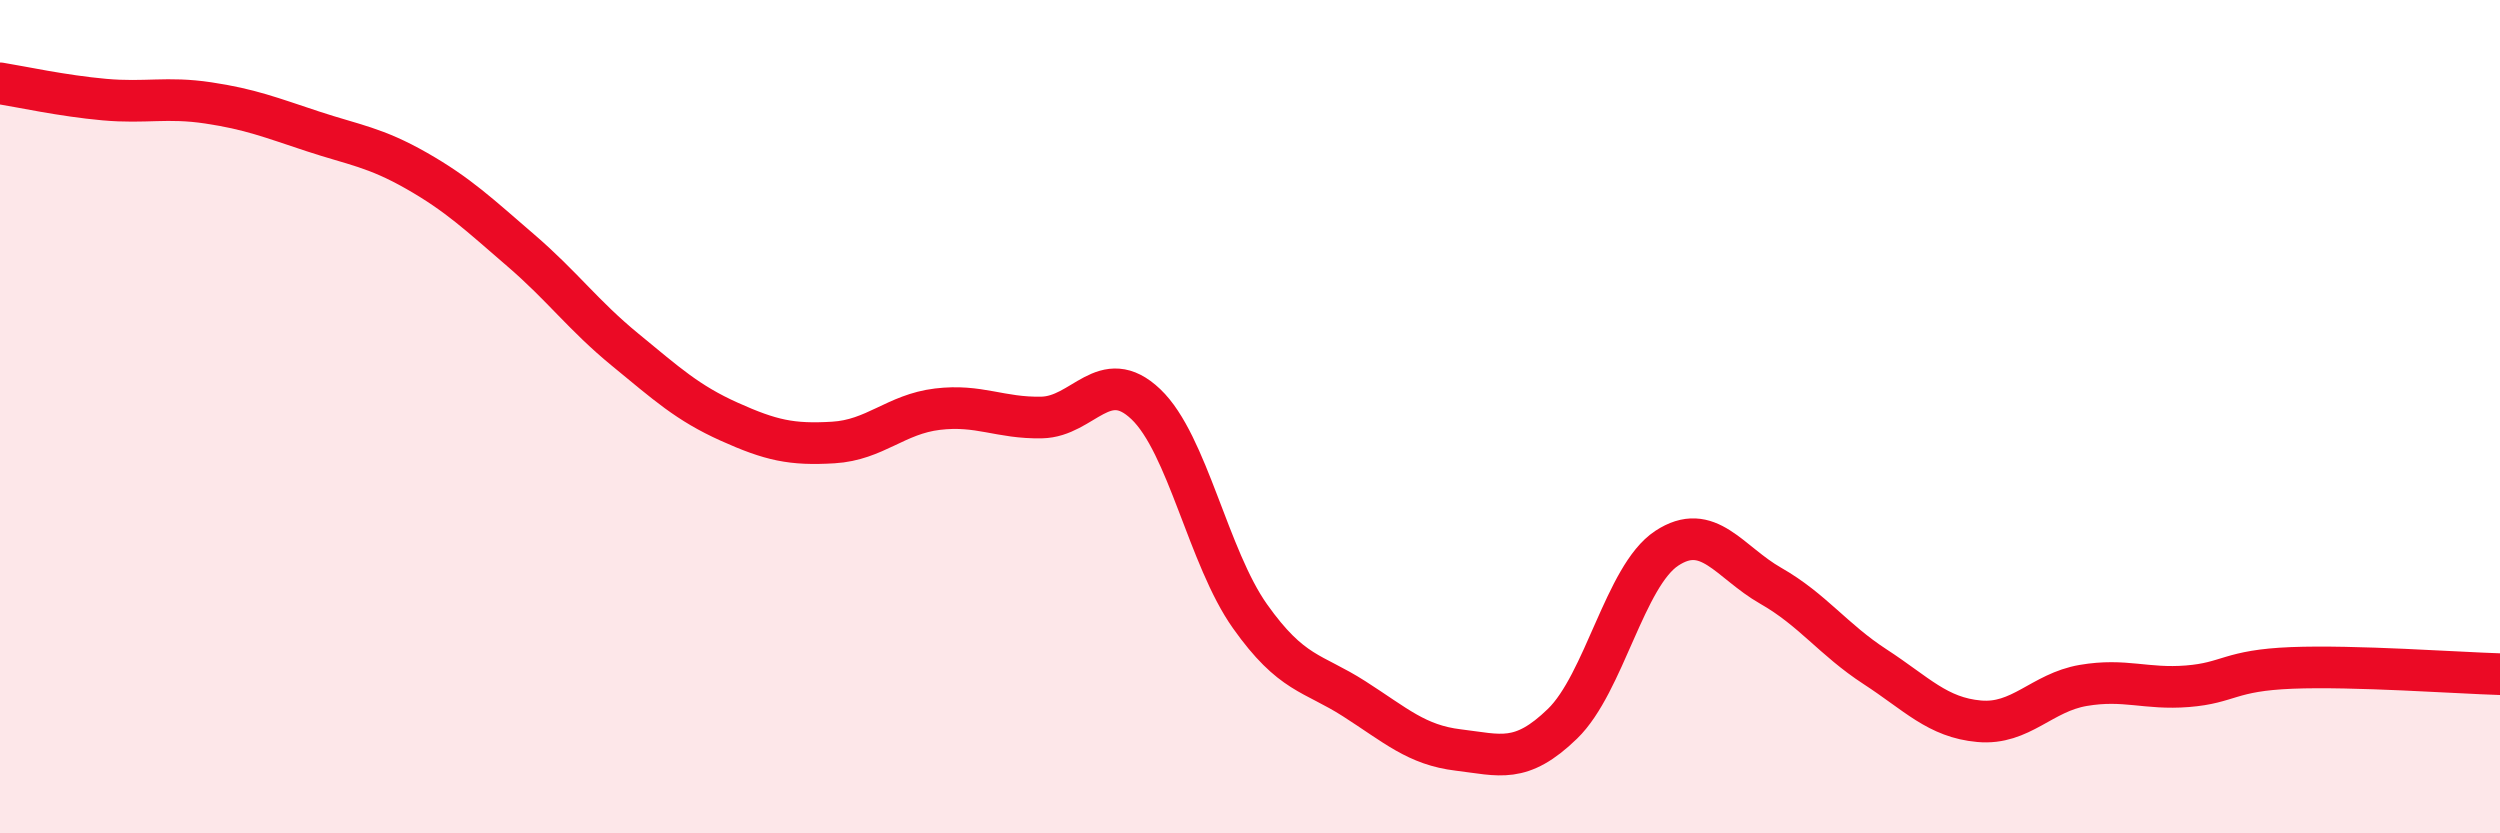
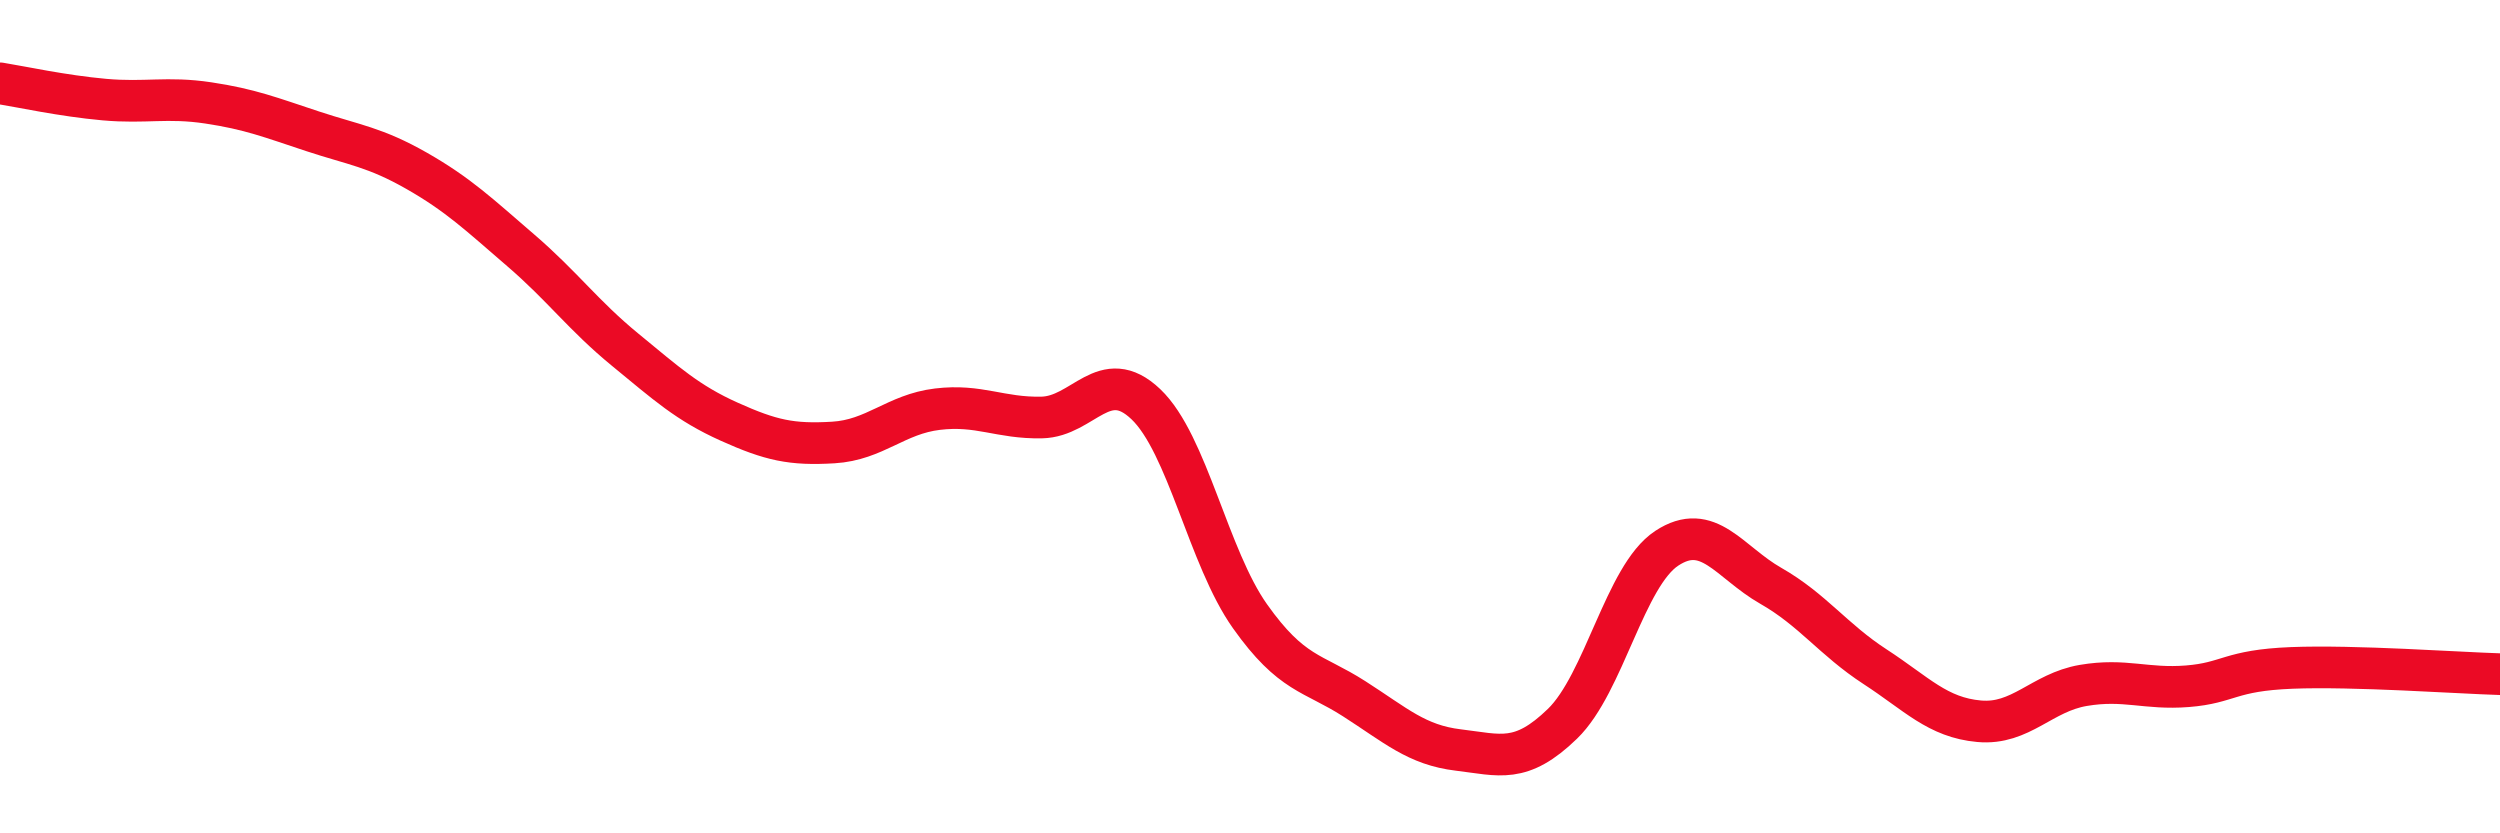
<svg xmlns="http://www.w3.org/2000/svg" width="60" height="20" viewBox="0 0 60 20">
-   <path d="M 0,2 C 0.5,2.08 1.5,2.3 2.5,2.39 C 3.5,2.48 4,2.32 5,2.47 C 6,2.62 6.5,2.82 7.5,3.15 C 8.5,3.48 9,3.53 10,4.1 C 11,4.67 11.5,5.15 12.5,6.01 C 13.5,6.87 14,7.57 15,8.39 C 16,9.21 16.5,9.67 17.5,10.12 C 18.5,10.57 19,10.68 20,10.62 C 21,10.56 21.5,9.94 22.5,9.82 C 23.5,9.7 24,10.04 25,10.02 C 26,10 26.5,8.75 27.5,9.7 C 28.5,10.65 29,13.38 30,14.79 C 31,16.2 31.5,16.13 32.5,16.77 C 33.5,17.41 34,17.88 35,18 C 36,18.12 36.5,18.34 37.5,17.37 C 38.5,16.4 39,13.82 40,13.16 C 41,12.5 41.5,13.49 42.5,14.06 C 43.5,14.63 44,15.35 45,16 C 46,16.65 46.5,17.22 47.5,17.31 C 48.5,17.4 49,16.62 50,16.45 C 51,16.28 51.5,16.55 52.5,16.47 C 53.5,16.39 53.5,16.09 55,16.03 C 56.5,15.97 59,16.15 60,16.18L60 20L0 20Z" fill="#EB0A25" opacity="0.1" stroke-linecap="round" stroke-linejoin="round" />
  <path d="M 0,2 C 0.5,2.08 1.5,2.3 2.5,2.39 C 3.5,2.48 4,2.32 5,2.47 C 6,2.62 6.5,2.82 7.5,3.15 C 8.5,3.48 9,3.53 10,4.1 C 11,4.67 11.5,5.15 12.5,6.01 C 13.5,6.87 14,7.57 15,8.39 C 16,9.21 16.5,9.67 17.5,10.12 C 18.5,10.57 19,10.68 20,10.62 C 21,10.56 21.5,9.94 22.5,9.82 C 23.5,9.7 24,10.04 25,10.02 C 26,10 26.5,8.75 27.5,9.7 C 28.5,10.65 29,13.38 30,14.79 C 31,16.2 31.5,16.13 32.5,16.77 C 33.5,17.41 34,17.88 35,18 C 36,18.12 36.5,18.34 37.5,17.37 C 38.5,16.4 39,13.82 40,13.16 C 41,12.5 41.5,13.49 42.5,14.06 C 43.5,14.63 44,15.35 45,16 C 46,16.65 46.5,17.22 47.5,17.31 C 48.5,17.4 49,16.62 50,16.45 C 51,16.28 51.5,16.55 52.5,16.47 C 53.5,16.39 53.5,16.09 55,16.03 C 56.5,15.97 59,16.15 60,16.18" stroke="#EB0A25" stroke-width="1" fill="none" stroke-linecap="round" stroke-linejoin="round" />
</svg>